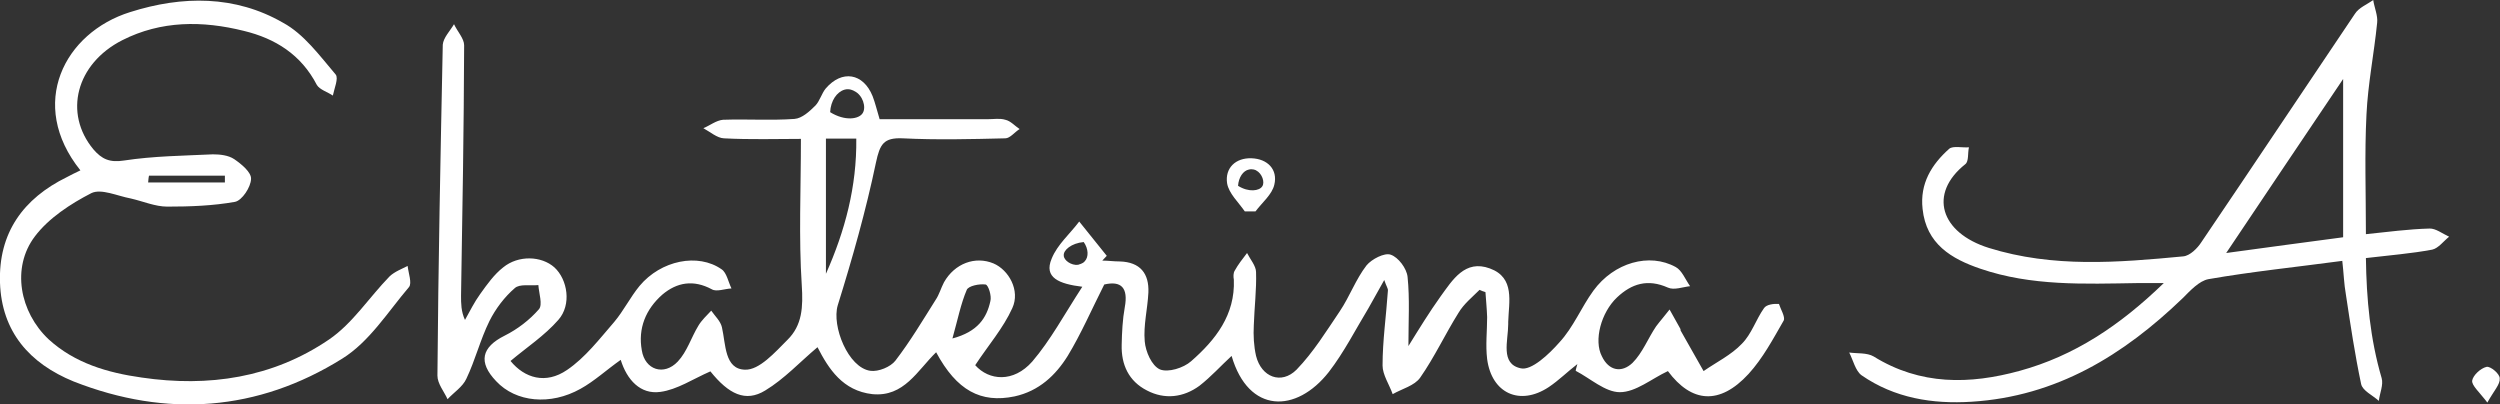
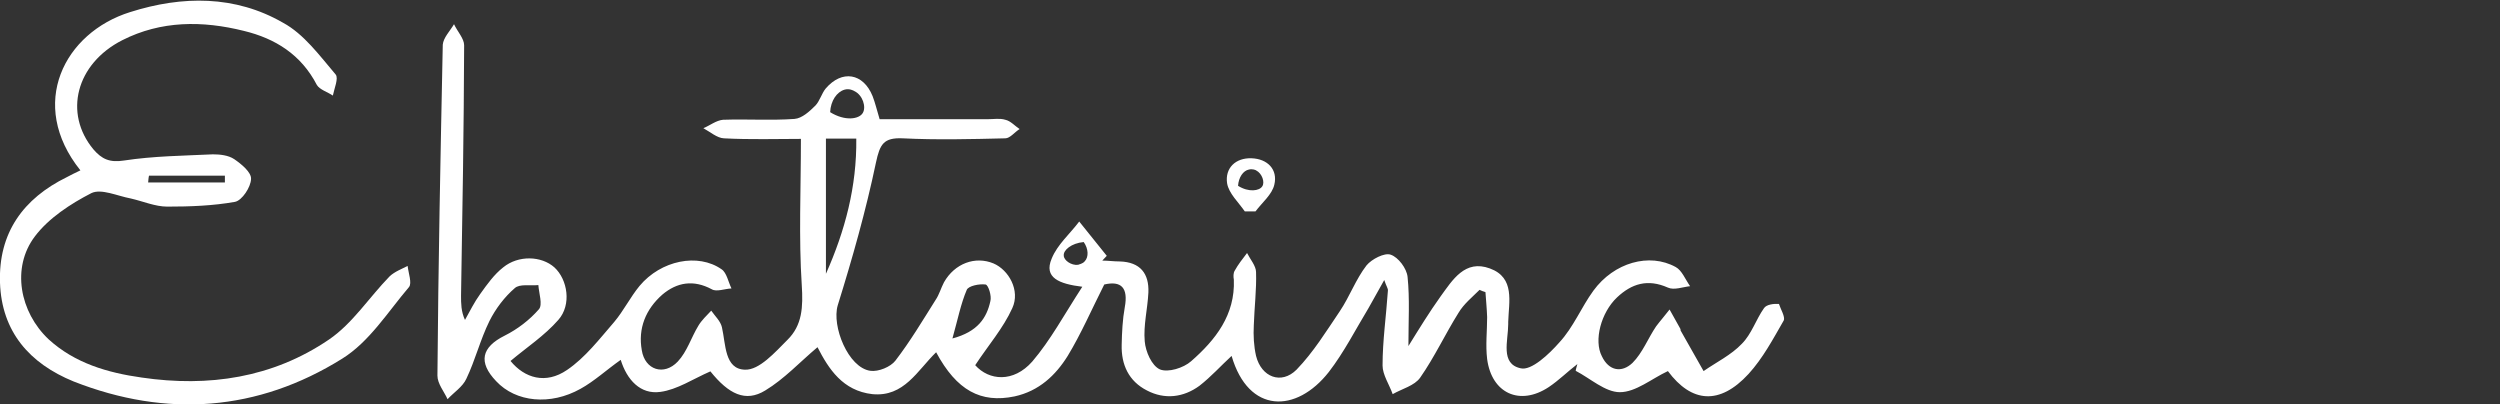
<svg xmlns="http://www.w3.org/2000/svg" version="1.1" id="Layer_1" x="0px" y="0px" viewBox="0 0 889.3 143.8" style="enable-background:new 0 0 889.3 143.8;" xml:space="preserve">
  <rect x="0" y="0" width="889.3" height="143.8" fill="#333333" stroke="none" />
  <style type="text/css">
	.st0{fill:#FFFFFF;}
</style>
  <g>
-     <path class="st0" d="M841.6,83.3c0-14.7-0.5-28.7,0.2-42.5c0.5-10.9,2.7-21.7,3.8-32.7c0.3-2.5-1-5.4-1.4-8.1   c-2.2,1.6-5.1,2.7-6.5,4.9c-18.2,27-36.3,54.2-54.6,81.2c-1.4,2.2-4.1,4.9-6.5,5.1c-23.2,2.2-46.3,4.1-69.1-3   c-17.3-5.4-21.6-19.3-8.4-29.8c1.3-1,0.8-4,1.3-6c-2.4,0.2-5.6-0.6-7,0.5c-6.3,5.6-10.5,12.4-9.5,21.4   c1.3,12.5,10.3,17.8,20.6,21.3c18.1,6.2,37,5.4,55.7,5.1c2.7,0,5.2,0,9.5,0c-15.7,15.2-31.9,25.9-51.2,31.2   c-17.8,4.9-35.4,5.2-52-5.1c-2.4-1.4-5.9-1-8.7-1.4c1.4,2.7,2.2,6.5,4.4,8.1c11.7,8.1,25.2,10.3,39.2,9.4   c30.1-1.9,53.9-16.5,75-36.8c2.7-2.7,5.9-6.2,9.2-6.8c15.5-2.7,31.2-4.3,47.6-6.5c0.5,4.3,0.6,8.2,1.3,12.1   c1.6,10.6,3.2,21.3,5.4,31.7c0.5,2.4,4.1,4,6.3,6c0.3-2.7,1.7-5.7,1-8.1c-4.1-14-5.4-28.1-5.6-42.7c8.4-1,16.2-1.6,23.6-3   c2.2-0.5,4-3,6-4.6c-2.4-1.1-4.8-3-7-2.9C856.8,81.5,849.3,82.5,841.6,83.3z M833.5,84.4c-14,1.9-27.3,3.6-41.6,5.6   c14.3-21.3,27.9-41.6,41.6-61.9C833.5,47.1,833.5,65.5,833.5,84.4z" />
    <path class="st0" d="M138.6,98.3c-7.3,7.5-13.2,16.8-21.6,22.5c-20,13.6-42.8,17-66.6,13.5c-12.1-1.7-23.8-5.1-33.1-13.6   C7,111,4,95.2,12.4,84.1c4.9-6.5,12.7-11.6,20.1-15.4c3.5-1.7,9.2,1,14,1.9c4.4,1,8.7,2.9,13,2.9c8.1,0,16.3-0.3,24.1-1.7   c2.5-0.5,5.6-5.2,5.7-8.1c0.2-2.4-3.5-5.4-6-7.1c-2.1-1.4-5.1-1.7-7.6-1.7c-10.5,0.5-21.1,0.6-31.6,2.2c-5.1,0.8-7.9-0.5-10.9-4   C22.6,40.3,27,22.7,43.5,14.3c13.8-7,28.5-7,43.3-3.3c11.1,2.7,20.3,8.4,25.9,19.2c1,1.7,3.8,2.5,5.7,3.8c0.5-2.5,2.1-6.2,1-7.5   c-5.7-6.7-11.3-14.4-18.7-18.4c-17-9.8-35.8-9.7-54.4-3.8C22.9,11.6,9.7,37,28.6,60.6c-2.1,1-3.3,1.6-4.8,2.4   C8.3,70.6-0.6,82.8,0,100.6c0.6,17.4,10.5,28.7,26.2,35.1c33.1,13,65.5,10.6,95.5-8.1c9.7-6,16.3-16.7,23.8-25.5   c1.1-1.4-0.2-4.9-0.5-7.5C143.1,95.6,140.4,96.6,138.6,98.3z M53,62.5c9,0,18.1,0,27,0c0,0.8,0,1.6,0,2.4c-9,0-18.1,0-27.3,0   C52.8,64.1,52.8,63.3,53,62.5z" />
-     <path class="st0" d="M884.5,130.5c-2.1,0.5-4.8,3-5.1,4.9c-0.2,1.7,2.5,4,5.4,7.8c2.4-4.3,4.6-6.5,4.4-8.6   C889.3,133.1,886,130.2,884.5,130.5z" />
    <path class="st0" d="M442.8,75.2c1.3,0,2.5,0,3.8,0c2.4-3.2,5.9-6,6.7-9.5c1.3-5.4-2.4-9.2-8.1-9.4c-5.7-0.2-9.5,3.5-8.7,8.9   C437.1,68.8,440.6,72,442.8,75.2z M444.3,60.3c1.3-0.3,2.4,0.2,2.5,0.3c2.2,1.1,3.2,4.3,2.2,5.7c-1,1.6-4.8,2.2-8.6-0.2   C440.6,63.1,442.2,60.7,444.3,60.3z" />
    <path class="st0" d="M627.5,109.6c-2.9,4.1-4.4,9.2-7.9,12.7c-3.8,4-9,6.5-13.6,9.7c-2.7-4.8-5.4-9.5-8.1-14.3   c-0.2-0.2,0-0.5-0.2-0.8c-1.3-2.2-2.5-4.6-3.8-6.8c-1.6,2.1-3.3,4-4.8,6c-2.9,4.3-4.8,9.4-8.4,13c-3.8,3.6-8.4,2.9-10.9-2.4   c-2.9-5.6-0.3-15.5,5.4-20.9c5.2-4.9,10.9-6.7,18.1-3.5c2.2,1,5.2-0.2,7.9-0.5c-1.7-2.4-2.9-5.6-5.1-6.8c-9.4-5.2-22-1.6-29.3,8.4   c-4.3,5.9-7.1,13-12.1,18.4c-3.6,4.1-10,10.2-13.8,9.2c-7.3-1.6-4.4-9.8-4.4-15.7c0-0.3,0-0.5,0-0.8c0.2-7.1,2.5-15.7-6.5-19   c-8.9-3.3-13.3,4.1-17.6,10c-4,5.6-7.5,11.3-11.4,17.6c0-9,0.5-16.8-0.3-24.6c-0.3-3-3.3-7-6-7.9c-2.2-0.8-6.8,1.6-8.6,3.8   c-3.8,4.9-6,11.1-9.5,16.3c-4.8,7.1-9.4,14.6-15.4,20.8c-5.4,5.4-12.5,2.7-14.4-4.9c-0.8-3.5-1-7.3-0.8-10.9   c0.2-6.3,1-12.7,0.8-18.9c0-2.2-2.1-4.6-3.2-6.8c-1.6,2.1-3.2,4.1-4.4,6.3c-0.5,0.8-0.5,2.1-0.3,3.2c0.5,12.5-6.5,21.4-15.2,29   c-2.7,2.4-8.2,4.1-11.1,2.9c-2.9-1.3-5.1-6.3-5.4-10c-0.5-5.7,1-11.4,1.3-17.3c0.3-6.8-2.9-10.9-10.2-11.1c-2.1,0-4.1-0.3-6.2-0.3   c0.5-0.6,1.1-1.1,1.6-1.7c-3.3-4.1-6.5-8.1-9.8-12.2c-3.3,4.4-7.8,8.2-9.8,13.2c-2.9,6.8,2.7,9,10.9,10c-6.5,10-11.3,19-17.8,26.6   c-6.7,7.6-15.4,6.8-20.3,1.3c4.6-7,10-13.2,13.2-20.3c2.9-6.3-1.3-13.6-6.7-15.9c-6.5-2.7-13.8,0-17.6,6.7c-1.1,2.1-1.7,4.4-3,6.3   c-4.6,7.3-9,14.7-14.3,21.6c-1.7,2.2-6,4-8.9,3.6c-7.9-1.1-13.8-15.9-11.6-23.3c5.2-16.7,10-33.6,13.6-50.8   c1.4-6.5,2.7-8.9,9.5-8.6c12.1,0.6,24.3,0.3,36.5,0c1.7,0,3.3-2.2,5.1-3.3c-1.7-1.1-3.2-2.9-5.1-3.3c-1.9-0.6-4.1-0.2-6.3-0.2   c-12.8,0-25.9,0-38.4,0c-1-3.3-1.6-5.9-2.5-8.2c-3.3-8.2-10.9-9.5-16.7-2.7c-1.4,1.7-2.1,4.4-3.6,6c-2.1,2.1-4.8,4.6-7.5,4.8   c-8.4,0.6-16.8,0-25.4,0.3c-2.4,0.2-4.8,2.1-7,3c2.4,1.3,4.9,3.5,7.3,3.6c9.4,0.5,18.9,0.2,27.4,0.2c0,17.9-0.8,35.1,0.3,52   c0.5,7.8,0.2,14.3-5.1,19.5c-4.4,4.4-10,10.8-15.1,10.6c-7.3-0.2-6.8-9-8.2-15.1c-0.5-2.2-2.5-4-3.8-5.9c-1.6,1.7-3.5,3.5-4.6,5.4   c-2.5,4.1-4,9.2-7.3,12.7c-4.9,5.2-11.7,3-12.8-4c-1.4-7.8,1.4-14.6,7.3-19.8c5.2-4.4,11.1-5.4,17.6-1.9c1.7,1,4.6-0.2,7-0.3   c-1.1-2.2-1.7-5.6-3.5-6.8c-8.4-5.9-21.6-3.2-29.2,5.9c-3.3,4-5.7,8.9-9,12.8c-5.2,6-10.3,12.7-16.8,17.1   c-7.6,5.2-15.1,2.9-20.1-3.2c5.7-4.8,12.1-9,17-14.6c4.8-5.4,3.3-14.4-1.4-18.7c-4.6-4.1-12.8-4.4-18.2,0c-3.2,2.5-5.7,6-8.2,9.5   c-2.1,2.9-3.6,6-5.4,9.2c-1.4-3-1.4-5.9-1.4-8.6c0.5-29.7,1-59.5,1.1-89.1c0-2.4-2.4-4.9-3.6-7.5c-1.4,2.4-3.8,4.8-4,7.3   c-0.8,39.2-1.6,78.3-1.9,117.7c0,2.9,2.4,5.7,3.6,8.4c2.2-2.4,5.4-4.4,6.7-7.3c3.2-6.7,4.9-13.8,8.2-20.5c2.2-4.4,5.4-8.6,9-11.7   c1.7-1.6,5.6-0.8,8.4-1.1c0.2,2.9,1.6,7,0.2,8.6c-3.3,3.8-7.6,7.1-12.2,9.4c-8.2,4.1-9.5,9.4-3,16.2c7,7.5,19.3,8.7,30,2.7   c4.9-2.7,9.2-6.7,14.3-10.3c2.2,7.1,7,12.4,14.1,11.4c6-0.8,11.6-4.6,17.8-7.3c6.5,8.1,12.5,11.1,19.5,6.8   c6.8-4.1,12.4-10.2,18.6-15.4c4,7.8,9,15.5,19.5,16.7c11.3,1.1,16-8.4,22.7-14.9c7.3,13.6,15.9,18.2,27.9,15.7   c8.7-1.9,14.6-7.5,18.9-14.4c4.8-7.9,8.6-16.7,13-25.4c6-1.4,8.6,1.1,7.3,8.1c-0.8,4.4-1,8.9-1.1,13.3c-0.2,7.1,2.5,13,9,16.3   c6.3,3.3,13,2.5,18.7-1.7c4.1-3.2,7.6-7.1,11.4-10.6c6,20.6,23,20.5,34.6,5.7c5.4-7,9.5-15.1,14.1-22.7c1.7-2.9,3.3-6,5.6-10   c0.8,2.4,1.4,3,1.3,3.8c-0.6,8.9-1.9,17.8-1.9,26.6c0,3.3,2.4,6.8,3.6,10.2c3.3-1.9,7.8-3,9.8-5.9c5.1-7.3,8.9-15.5,13.6-23   c1.9-3.2,4.9-5.6,7.5-8.2c0.6,0.3,1.4,0.6,2.1,0.8c0.2,3,0.5,5.9,0.6,8.9c0,4.9-0.6,10,0,14.9c1.6,12.2,11.6,16.8,21.9,10   c3.6-2.4,6.8-5.6,10.2-8.2c-0.2,0.8-0.5,1.6-0.6,2.4c5.2,2.7,10.5,7.6,15.7,7.6c5.7,0,11.3-4.8,17.1-7.5c8.4,11.3,18.4,12.2,28.7,1   c5.1-5.6,8.7-12.4,12.5-19c0.6-1.3-1.1-4-1.7-5.9C630.9,108,628.4,108.3,627.5,109.6z M300.4,31.9c1.7-0.5,3.2,0.3,3.5,0.5   c3,1.4,4.3,5.7,3,7.8c-1.3,2.2-6.3,3-11.6-0.3C295.5,35.8,297.7,32.7,300.4,31.9z M293.8,49.3c4.9,0,7.5,0,10.8,0   c0.2,17.1-4,32.8-10.8,48.1C293.8,81.5,293.8,65.7,293.8,49.3z M338.8,120.4c1.9-6.8,3-12.4,5.1-17.3c0.6-1.4,4.4-2.2,6.7-1.9   c1,0.2,2.2,4.1,1.7,5.9C351,113.1,347.8,118,338.8,120.4z M385.9,92.9c-0.8,1-2.1,1.1-2.4,1.3c-2.4,0.3-5.1-1.6-5.1-3.3   c-0.2-1.9,2.7-4.4,7.1-4.8C387.2,88.5,387.3,91.4,385.9,92.9z" />
  </g>
</svg>